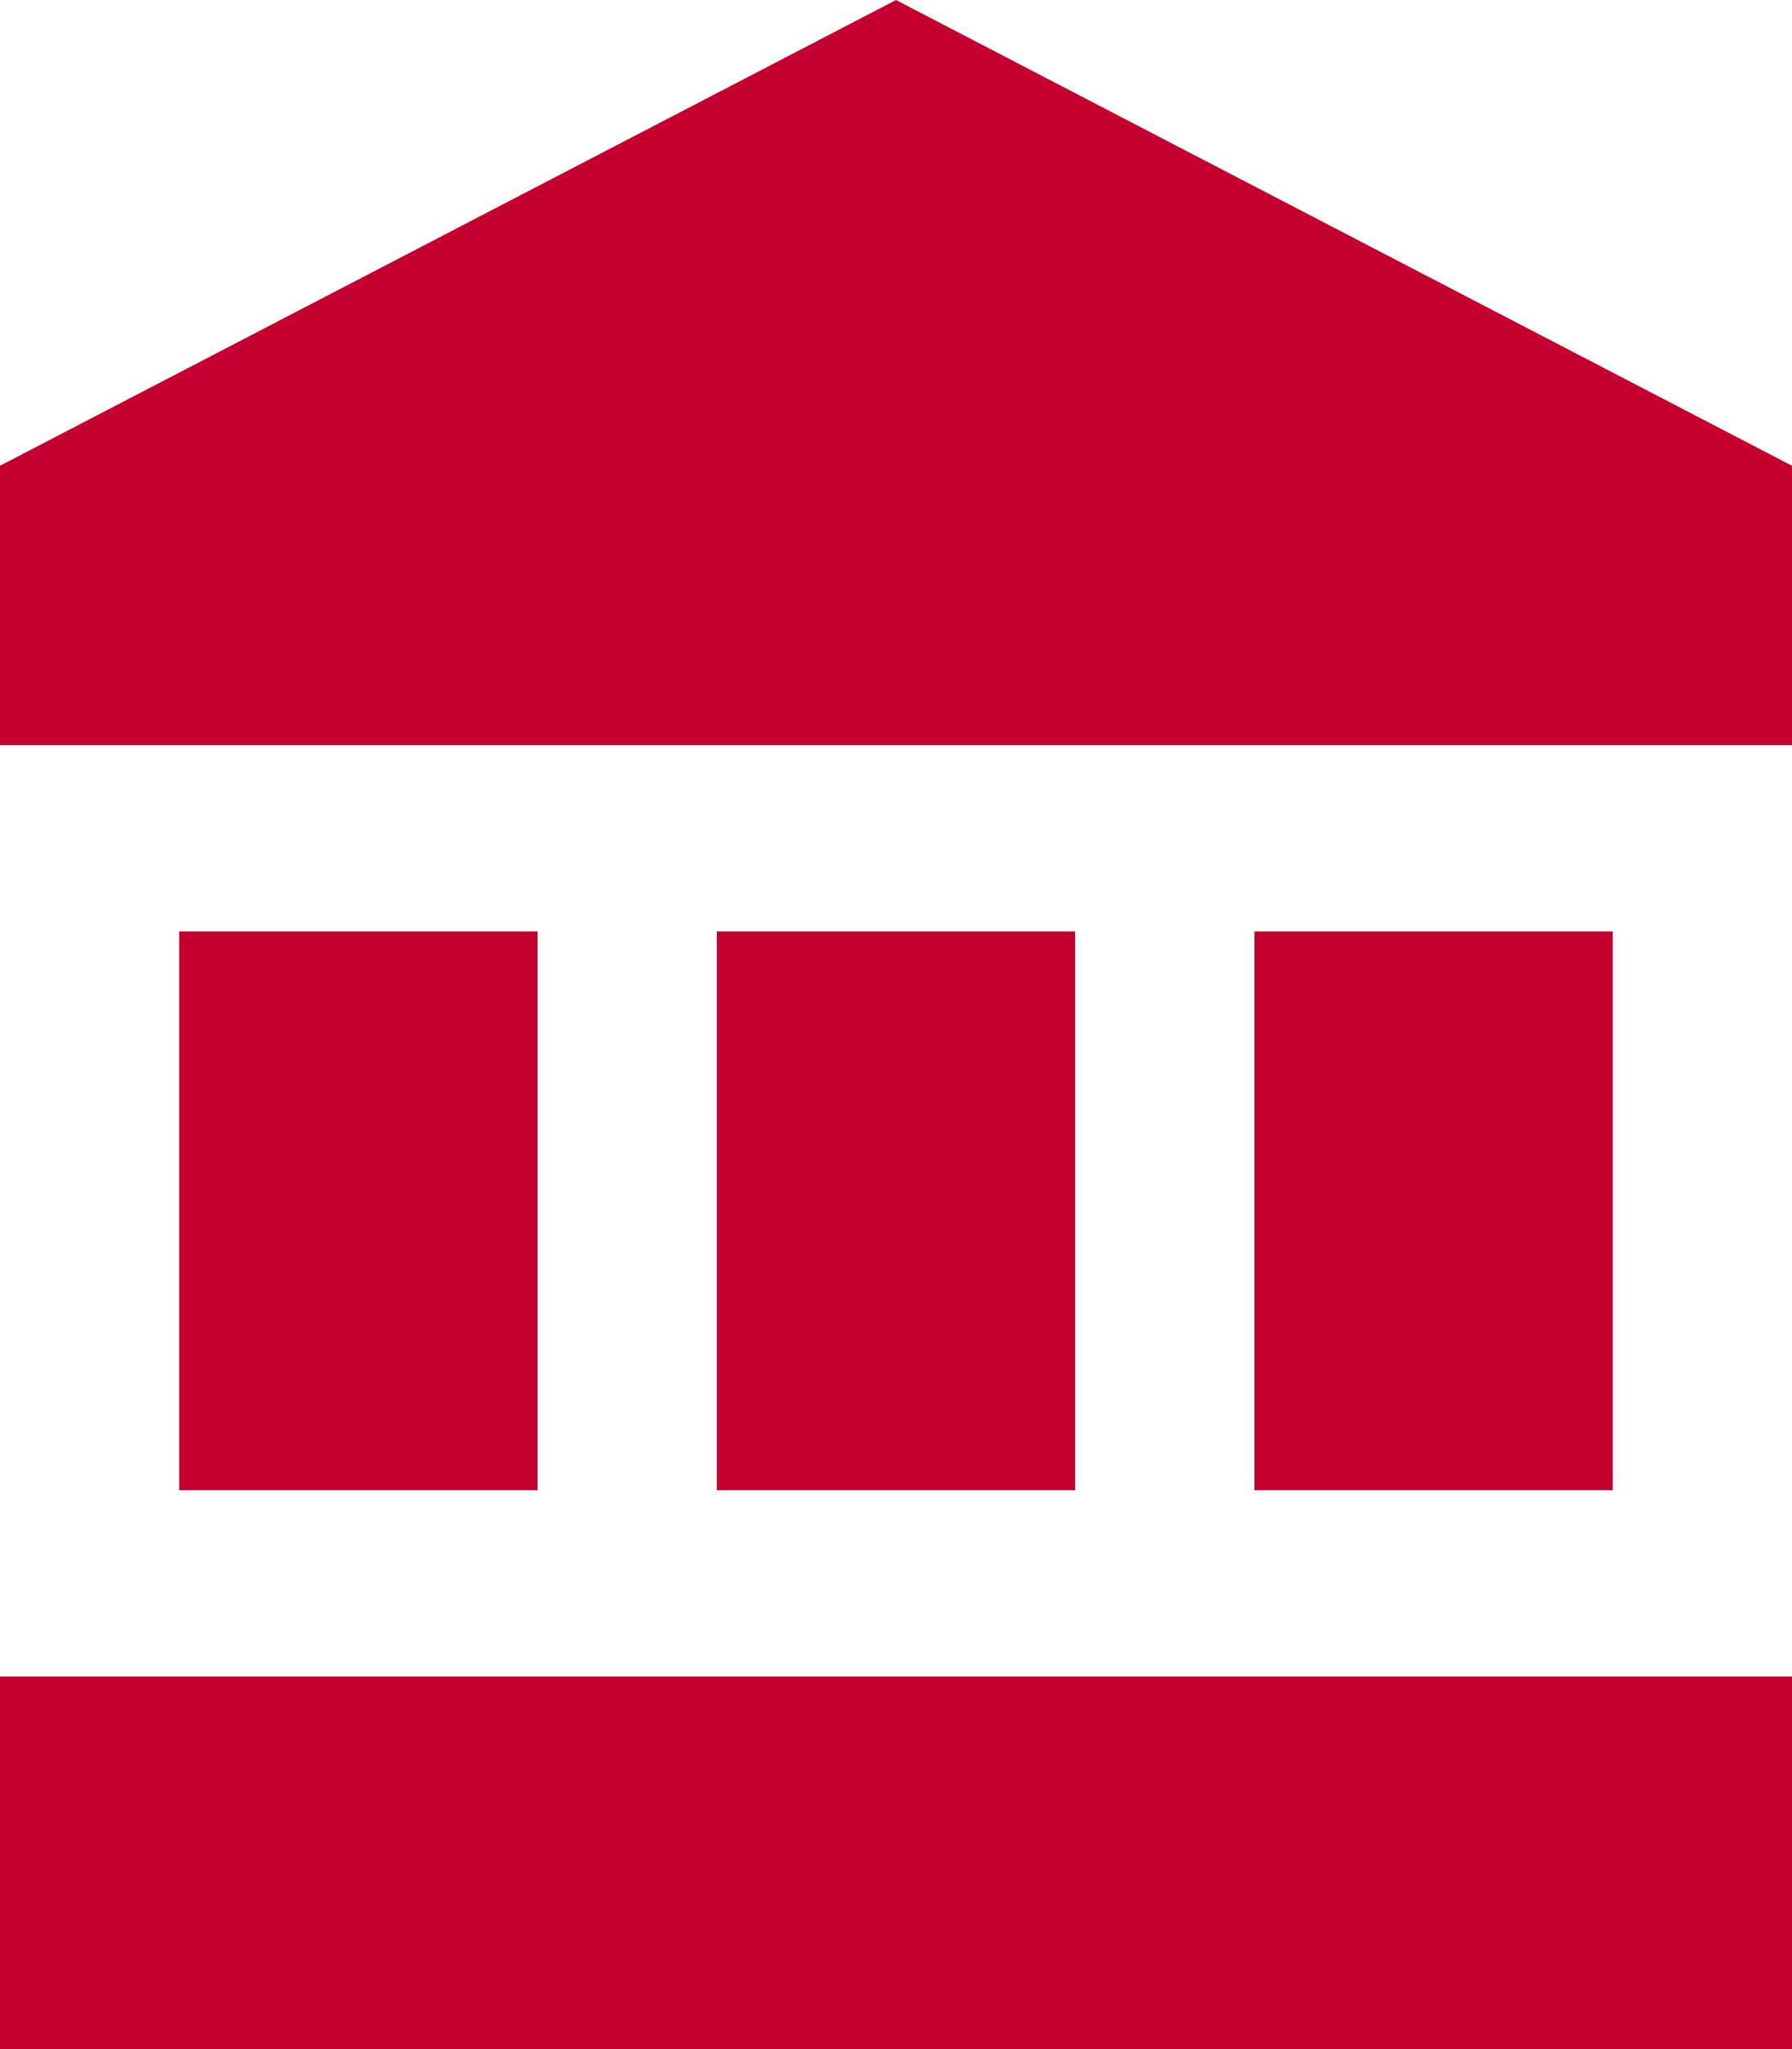
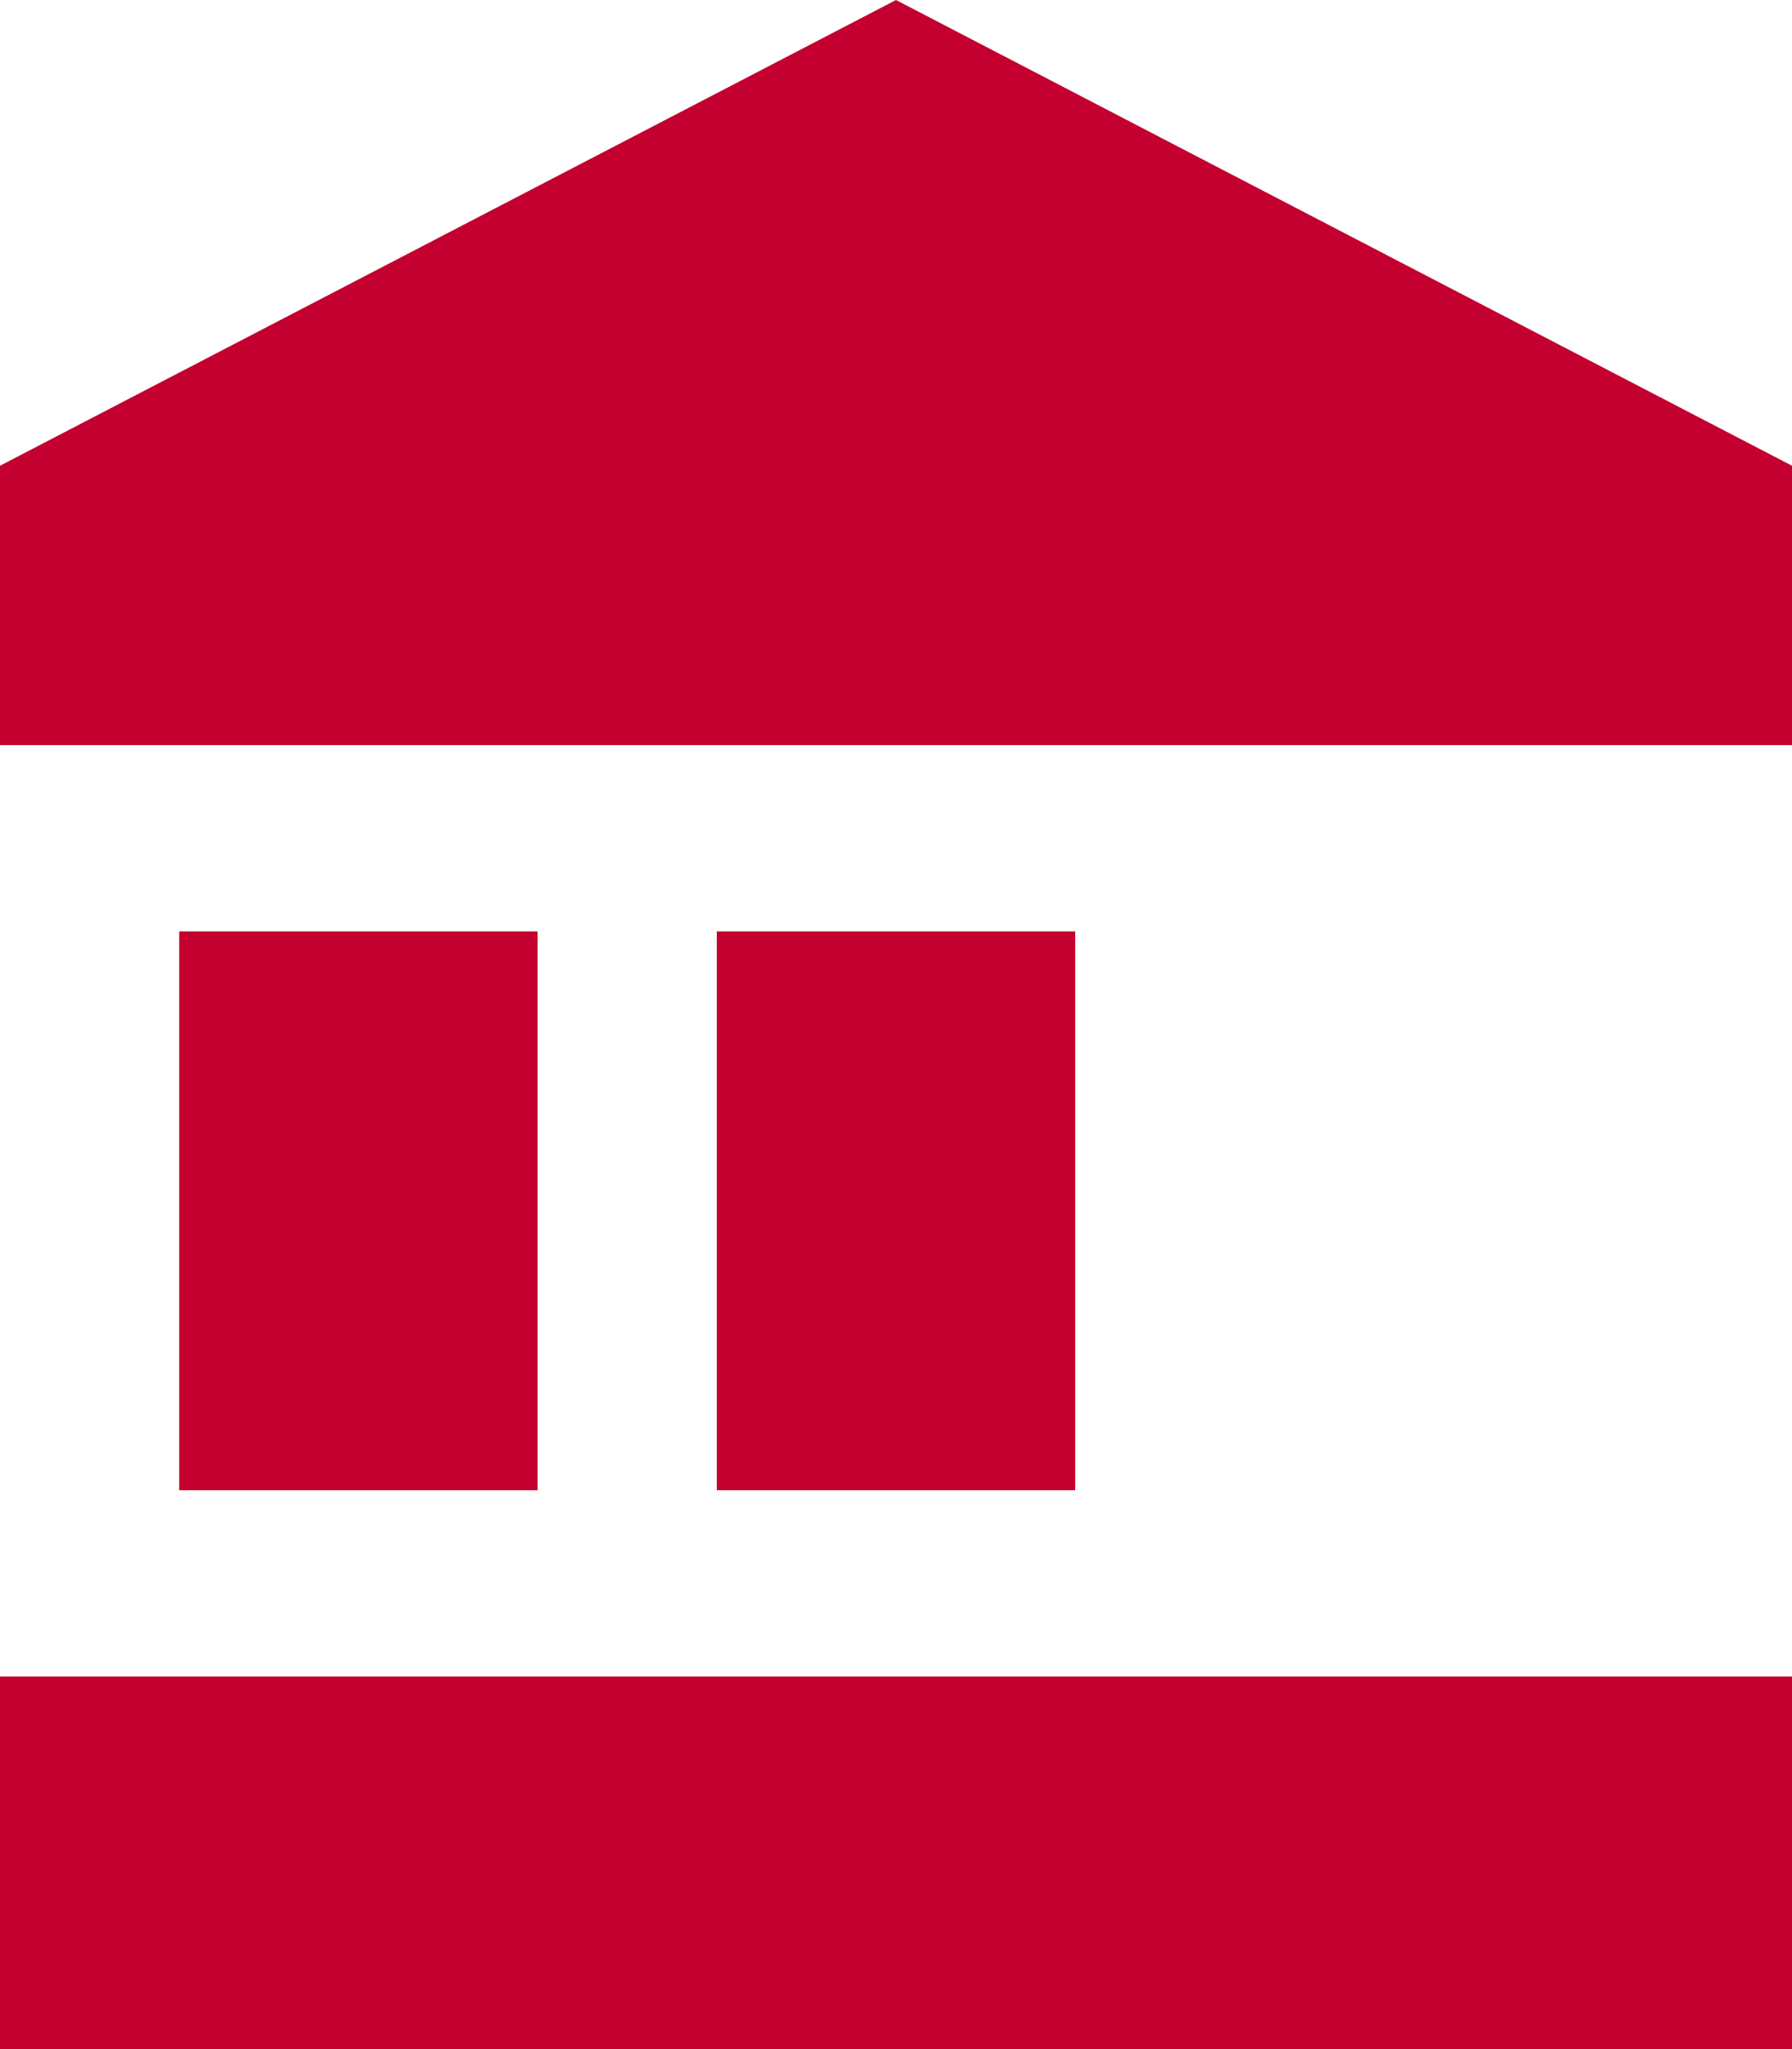
<svg xmlns="http://www.w3.org/2000/svg" width="21" height="24" viewBox="0 0 21 24" fill="none">
-   <path id="Vector" d="M21 24H0V19.636H21V24ZM2.1 17.454V10.909H6.3V17.454H2.1ZM8.4 17.454V10.909H12.6V17.454H8.4ZM14.7 17.454V10.909H18.9V17.454H14.7ZM21 8.727H0V5.455L10.5 0L21 5.455V8.727Z" fill="#C3002F" />
+   <path id="Vector" d="M21 24H0V19.636H21V24ZM2.1 17.454V10.909H6.3V17.454H2.1ZM8.4 17.454V10.909H12.6V17.454H8.4ZM14.7 17.454V10.909V17.454H14.7ZM21 8.727H0V5.455L10.5 0L21 5.455V8.727Z" fill="#C3002F" />
</svg>